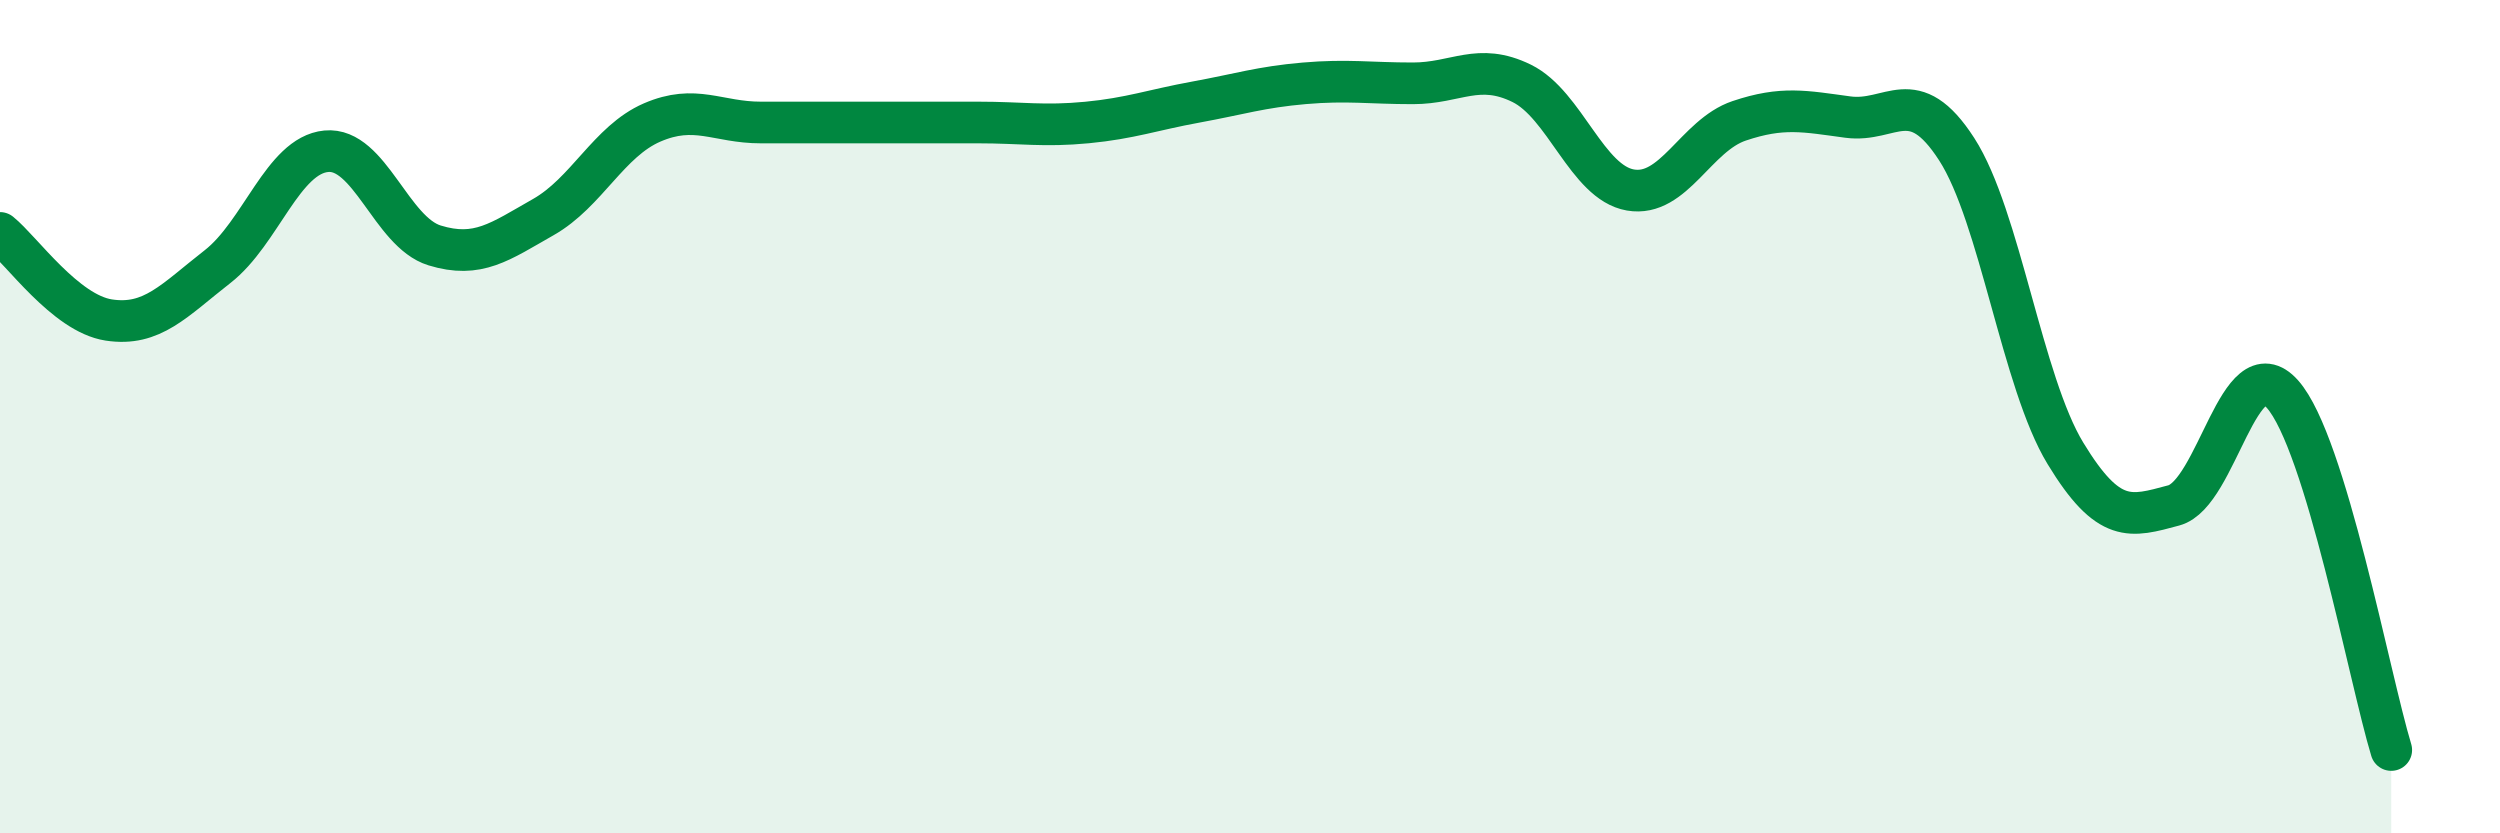
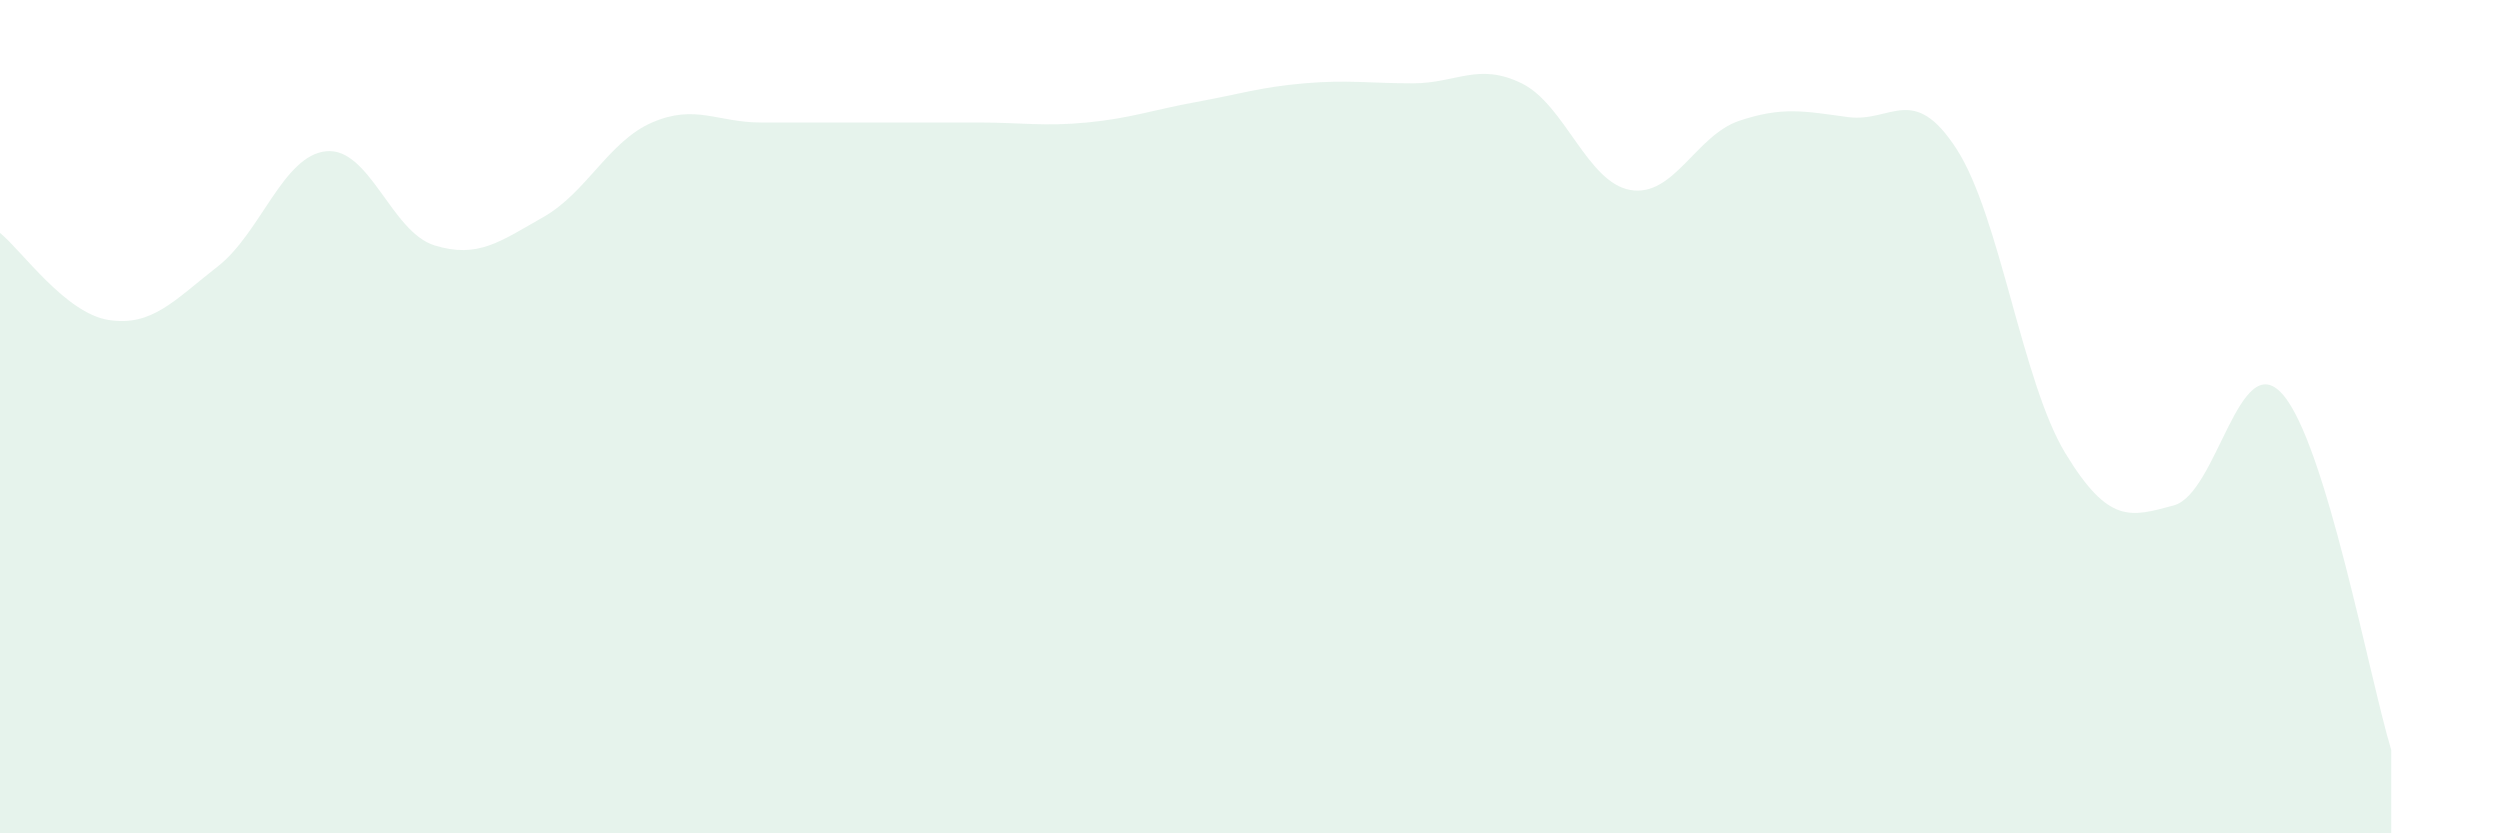
<svg xmlns="http://www.w3.org/2000/svg" width="60" height="20" viewBox="0 0 60 20">
  <path d="M 0,5.59 C 0.52,6.01 1.57,7.52 2.61,7.68 C 3.65,7.84 4.18,7.21 5.22,6.4 C 6.26,5.59 6.79,3.73 7.83,3.63 C 8.87,3.53 9.39,5.57 10.43,5.89 C 11.47,6.21 12,5.8 13.04,5.21 C 14.08,4.62 14.61,3.39 15.65,2.94 C 16.69,2.49 17.22,2.94 18.26,2.94 C 19.3,2.94 19.83,2.94 20.87,2.94 C 21.91,2.94 22.44,2.94 23.48,2.94 C 24.52,2.94 25.05,3.04 26.09,2.94 C 27.13,2.84 27.66,2.64 28.7,2.45 C 29.74,2.26 30.26,2.09 31.3,2 C 32.34,1.91 32.87,2 33.91,2 C 34.95,2 35.48,1.49 36.52,2 C 37.56,2.51 38.09,4.38 39.13,4.56 C 40.17,4.74 40.7,3.25 41.74,2.9 C 42.78,2.55 43.31,2.67 44.35,2.81 C 45.39,2.95 45.92,1.97 46.96,3.58 C 48,5.19 48.53,9.17 49.57,10.88 C 50.61,12.59 51.13,12.41 52.17,12.13 C 53.21,11.85 53.74,8.29 54.78,9.46 C 55.82,10.63 56.87,16.29 57.39,18L57.39 20L0 20Z" fill="#008740" opacity="0.1" stroke-linecap="round" stroke-linejoin="round" />
-   <path d="M 0,5.59 C 0.52,6.01 1.57,7.52 2.61,7.68 C 3.65,7.84 4.18,7.21 5.22,6.4 C 6.26,5.59 6.79,3.73 7.83,3.63 C 8.87,3.53 9.39,5.57 10.43,5.89 C 11.47,6.21 12,5.8 13.04,5.21 C 14.08,4.62 14.61,3.39 15.65,2.94 C 16.69,2.49 17.22,2.94 18.26,2.94 C 19.3,2.94 19.83,2.94 20.87,2.94 C 21.91,2.94 22.44,2.94 23.48,2.94 C 24.52,2.94 25.05,3.04 26.09,2.94 C 27.13,2.84 27.66,2.64 28.7,2.45 C 29.74,2.26 30.26,2.09 31.3,2 C 32.34,1.91 32.87,2 33.91,2 C 34.95,2 35.48,1.49 36.52,2 C 37.56,2.51 38.09,4.38 39.13,4.56 C 40.17,4.74 40.7,3.25 41.74,2.9 C 42.78,2.55 43.31,2.67 44.35,2.81 C 45.39,2.95 45.92,1.97 46.96,3.58 C 48,5.19 48.53,9.17 49.57,10.88 C 50.61,12.59 51.13,12.41 52.17,12.13 C 53.21,11.85 53.74,8.29 54.78,9.46 C 55.82,10.63 56.87,16.29 57.39,18" stroke="#008740" stroke-width="1" fill="none" stroke-linecap="round" stroke-linejoin="round" />
</svg>